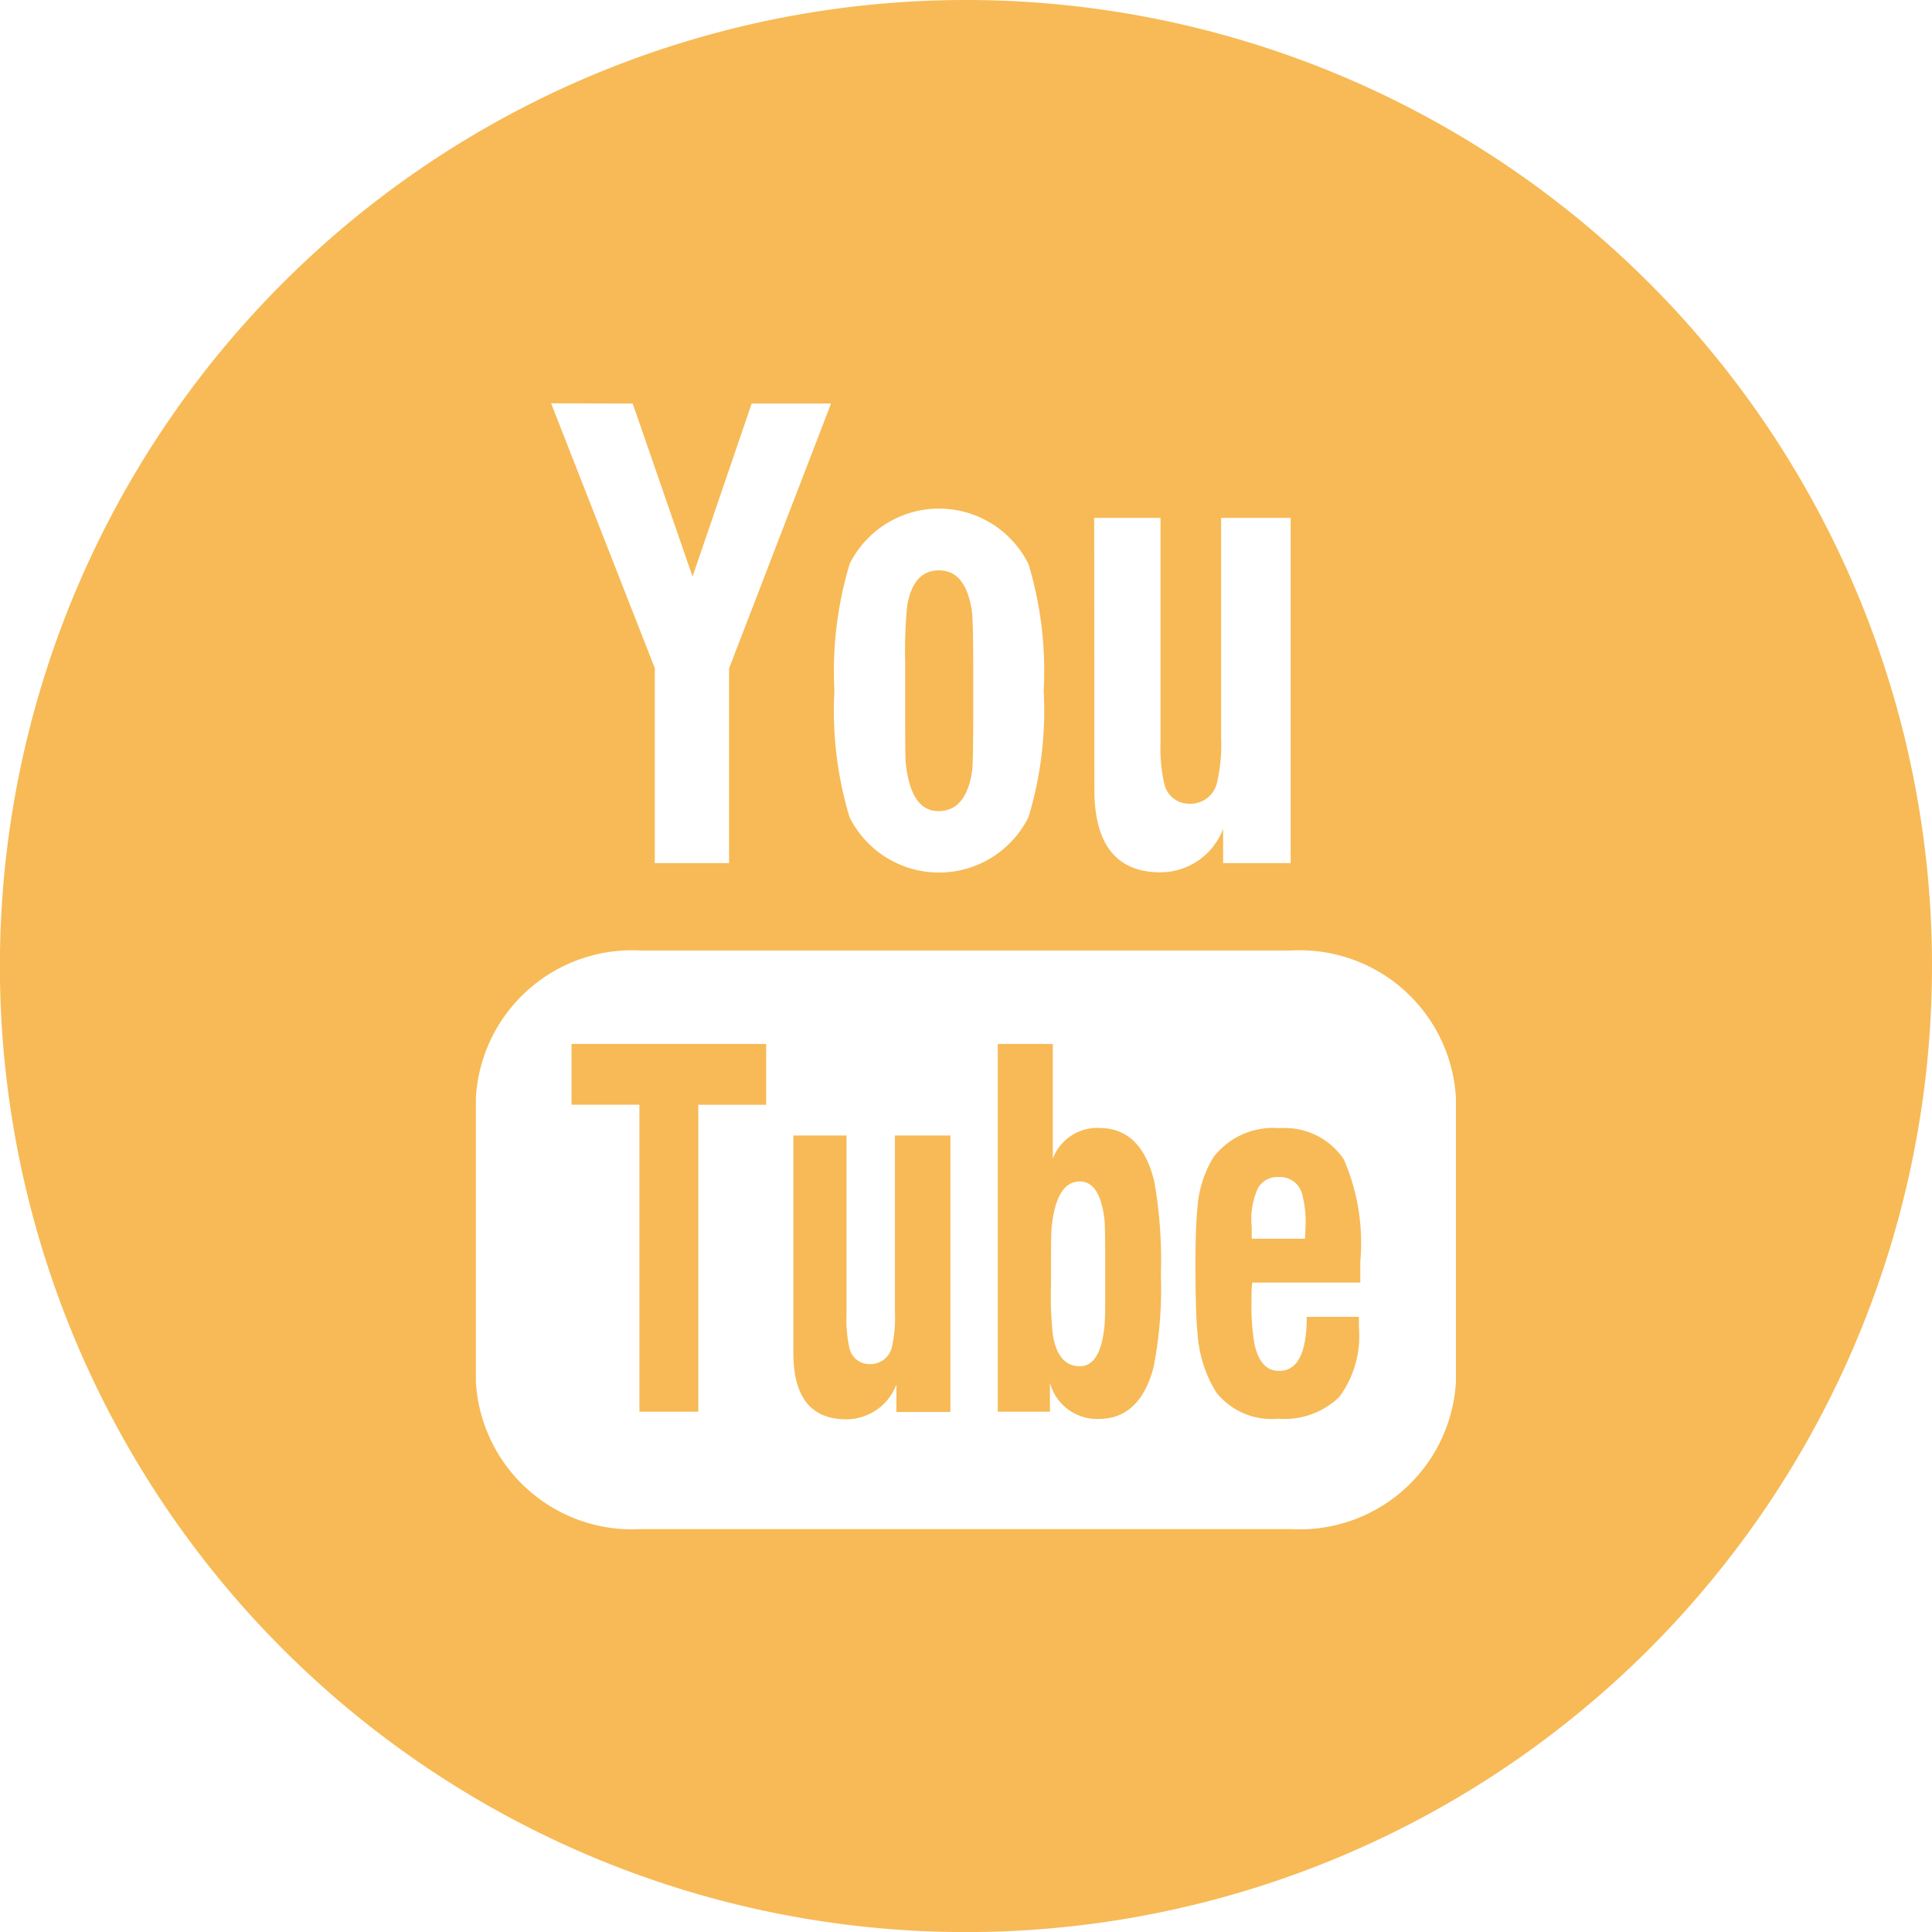
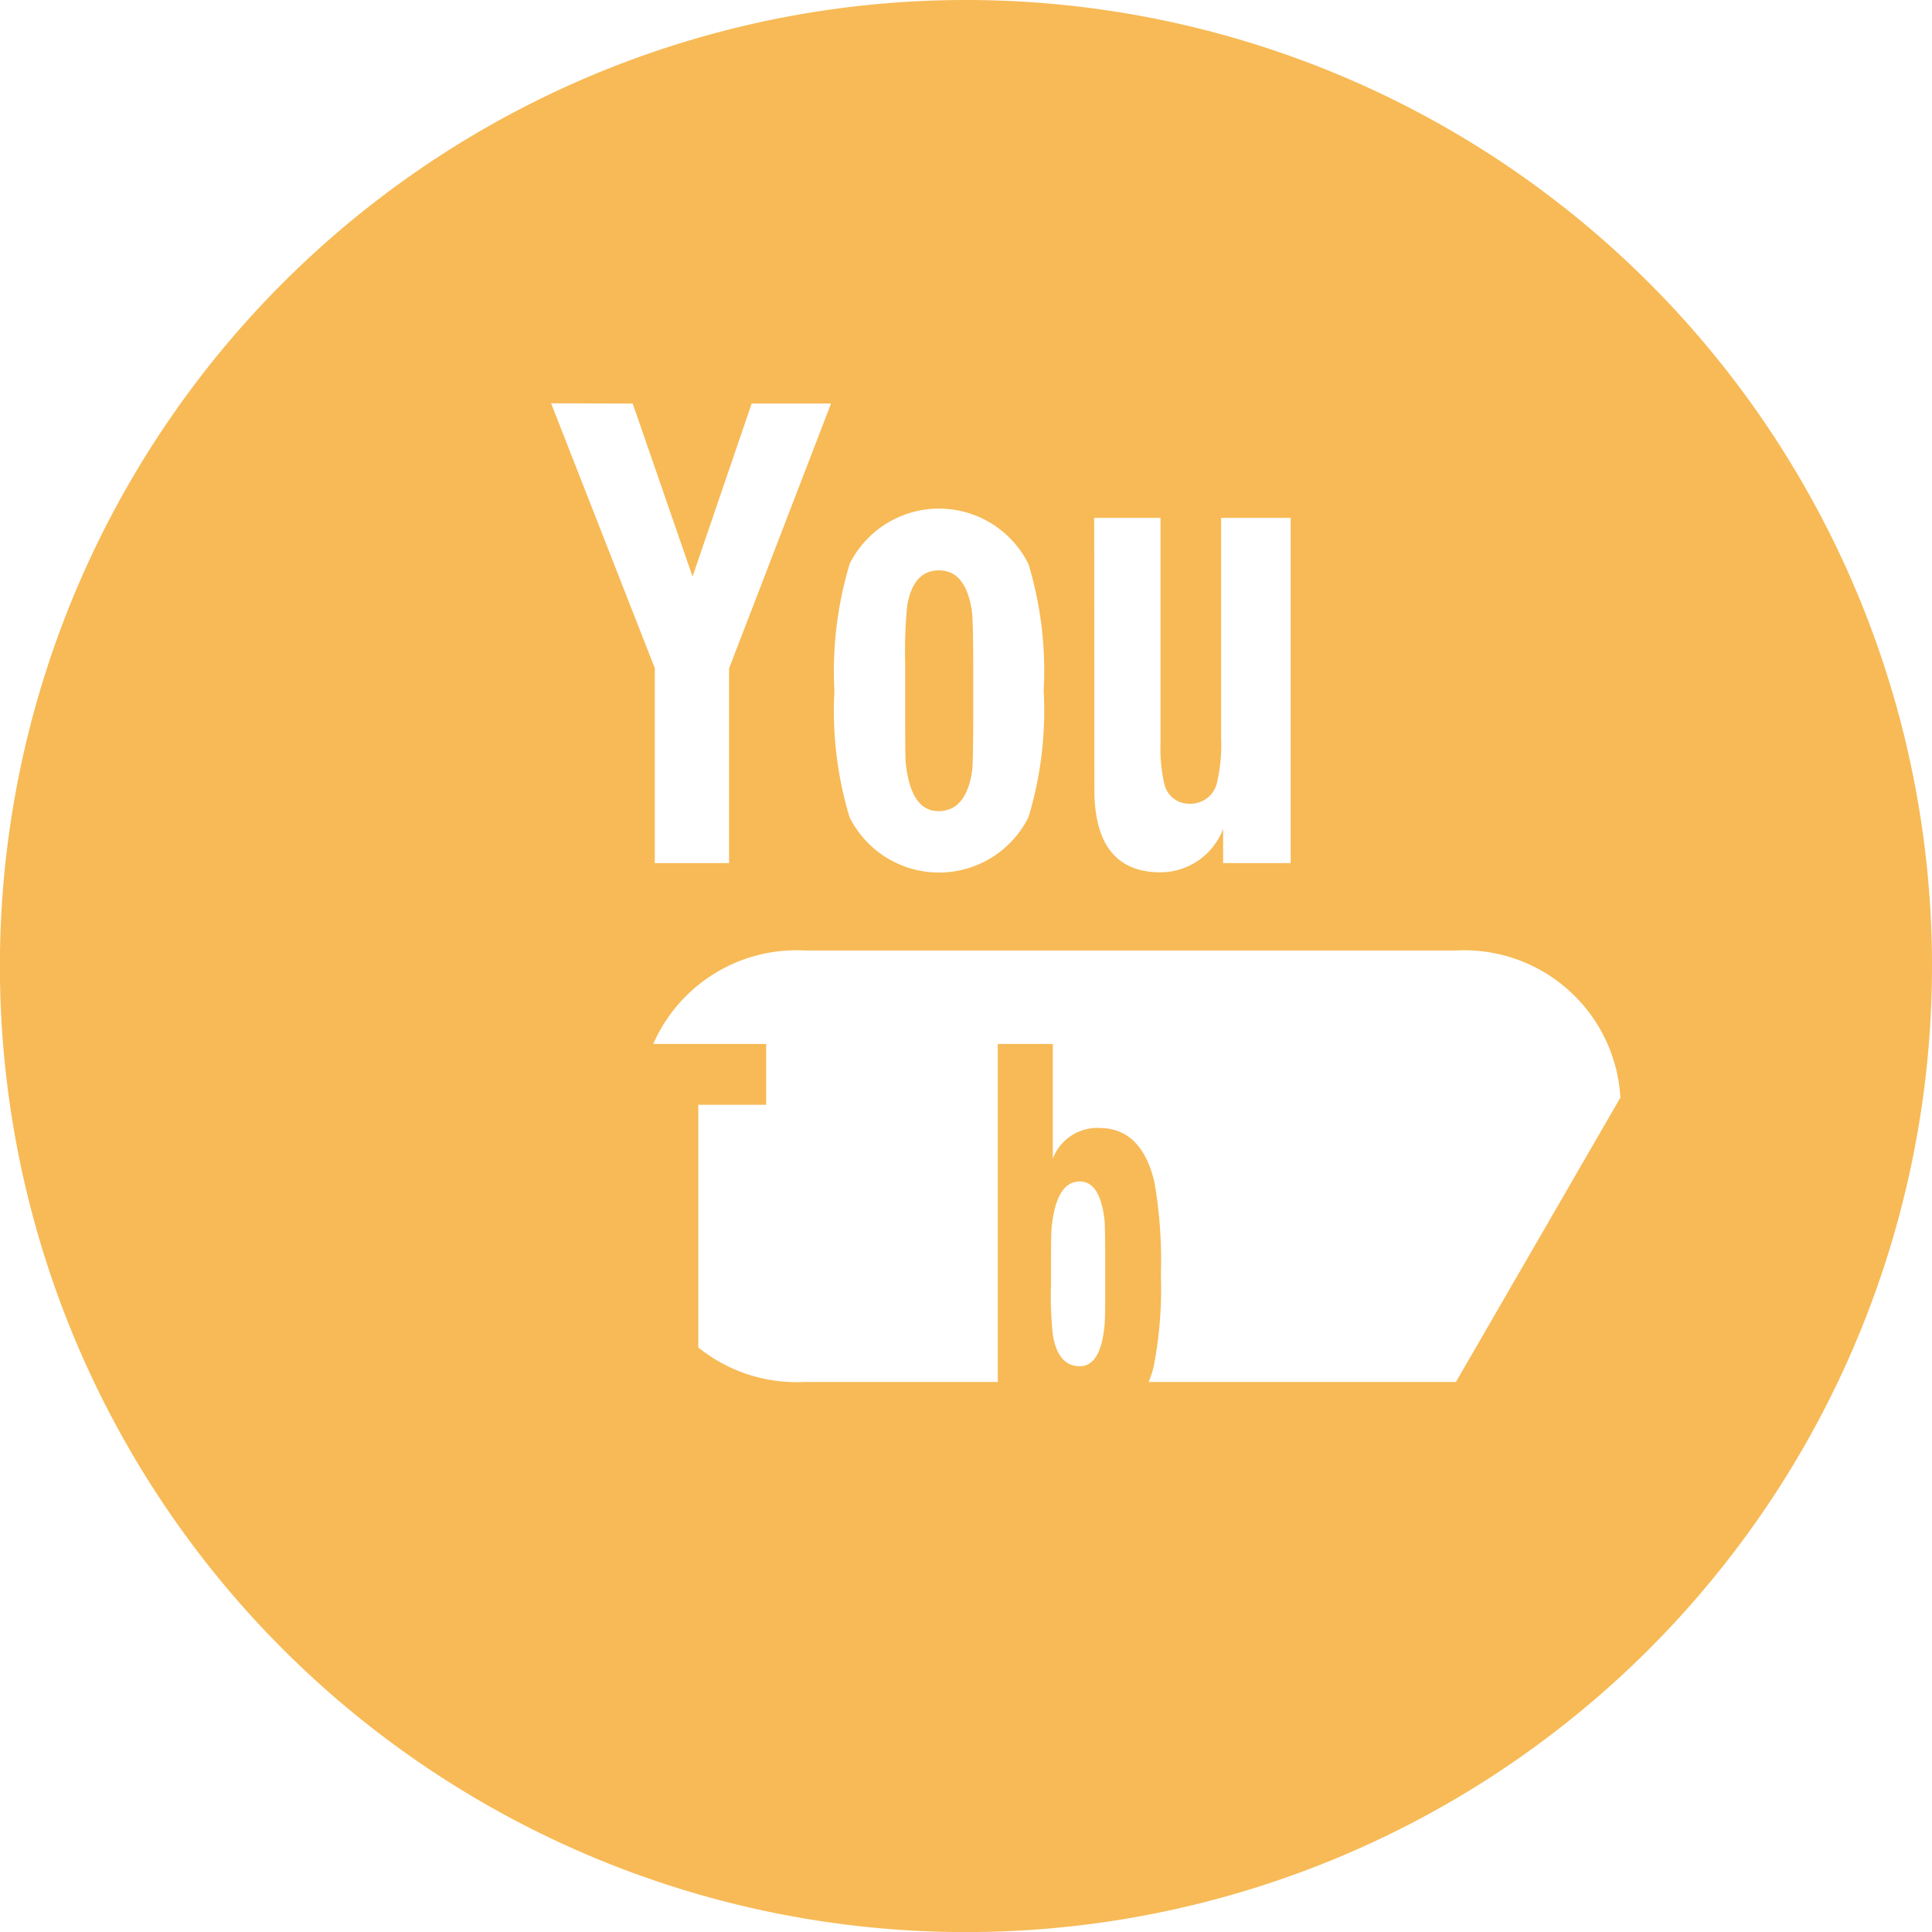
<svg xmlns="http://www.w3.org/2000/svg" width="22.223" height="22.223" viewBox="0 0 22.223 22.223">
  <g id="Group_349" data-name="Group 349" transform="translate(-85.295)">
    <path id="Path_1375" data-name="Path 1375" d="M332.206,25.519q.315,0,.386-.455c.01-.067.014-.315.014-.746v-.388c0-.4-.005-.645-.018-.727q-.073-.453-.375-.453c-.2,0-.318.133-.366.4a5.225,5.225,0,0,0-.024.669v.368c0,.491,0,.759.009.8.042.356.166.532.375.532" transform="translate(-236.116 -16.189)" fill="#f7ba56" />
-     <path id="Path_1376" data-name="Path 1376" d="M328.534,47.314a1.561,1.561,0,0,1-.033.395.253.253,0,0,1-.255.205.234.234,0,0,1-.236-.189,1.449,1.449,0,0,1-.033-.365V45.284h-.611v2.5c0,.508.2.765.611.765a.619.619,0,0,0,.574-.4v.316h.621V45.284h-.638Z" transform="translate(-232.945 -32.223)" fill="#f7ba56" />
    <path id="Path_1377" data-name="Path 1377" d="M336.691,42.6a.549.549,0,0,0-.537.353V41.634h-.633v4.23h.6v-.333a.561.561,0,0,0,.556.417q.482,0,.637-.6a4.7,4.7,0,0,0,.083-1.059,5.179,5.179,0,0,0-.076-1.074c-.1-.41-.31-.614-.631-.614m.055,2.305q-.049.435-.281.435c-.165,0-.268-.118-.309-.356a4.2,4.2,0,0,1-.022-.579c0-.4,0-.635.012-.7.04-.327.146-.49.319-.49.156,0,.249.145.284.437.007.052.009.262.009.628s0,.563-.012.623" transform="translate(-238.749 -29.626)" fill="#f7ba56" />
    <path id="Path_1378" data-name="Path 1378" d="M318.518,42.332h.781v3.531h.677V42.333h.781v-.7h-2.239Z" transform="translate(-226.649 -29.625)" fill="#f7ba56" />
-     <path id="Path_1379" data-name="Path 1379" d="M344.373,44.992a.867.867,0,0,0-.761.332,1.286,1.286,0,0,0-.186.593c-.014.129-.022.343-.022.645,0,.374.008.63.022.766a1.476,1.476,0,0,0,.219.706.814.814,0,0,0,.712.3.907.907,0,0,0,.7-.249,1.176,1.176,0,0,0,.227-.8.617.617,0,0,0,0-.062c0-.027,0-.047,0-.061h-.6q0,.623-.318.622c-.144,0-.237-.1-.284-.31a2.671,2.671,0,0,1-.033-.506,1.727,1.727,0,0,1,.007-.2H345.3v-.243a2.415,2.415,0,0,0-.189-1.173.818.818,0,0,0-.739-.36m.292,1.271h-.613c0-.029,0-.059,0-.091l0-.043a.87.87,0,0,1,.072-.448.252.252,0,0,1,.239-.126.259.259,0,0,1,.266.184,1.235,1.235,0,0,1,.042.389Z" transform="translate(-244.358 -32.015)" fill="#f7ba56" />
-     <path id="Path_1380" data-name="Path 1380" d="M306.839,0a11.112,11.112,0,1,0,11.112,11.112A11.111,11.111,0,0,0,306.839,0m1.475,5.957h.763V8.551a1.778,1.778,0,0,0,.042.457.291.291,0,0,0,.295.237.313.313,0,0,0,.316-.257,1.934,1.934,0,0,0,.044-.5V5.957h.8V9.928h-.777V9.534a.773.773,0,0,1-.718.5q-.764,0-.763-.958Zm-2.814.531a1.149,1.149,0,0,1,2.058,0,4.237,4.237,0,0,1,.175,1.456,4.227,4.227,0,0,1-.175,1.456,1.15,1.15,0,0,1-2.058,0,4.24,4.24,0,0,1-.174-1.453,4.275,4.275,0,0,1,.174-1.456m-2.494-1.849.688,1.99.68-1.99h.913l-1.173,3.047V9.928h-.854V7.686l-1.193-3.047Zm9.469,11.254a1.8,1.8,0,0,1-1.892,1.693h-7.489a1.8,1.8,0,0,1-1.892-1.693V12.626a1.8,1.8,0,0,1,1.892-1.693h7.489a1.8,1.8,0,0,1,1.892,1.692Z" transform="translate(-210.433)" fill="#f7ba56" />
+     <path id="Path_1380" data-name="Path 1380" d="M306.839,0a11.112,11.112,0,1,0,11.112,11.112A11.111,11.111,0,0,0,306.839,0m1.475,5.957h.763V8.551a1.778,1.778,0,0,0,.042.457.291.291,0,0,0,.295.237.313.313,0,0,0,.316-.257,1.934,1.934,0,0,0,.044-.5V5.957h.8V9.928h-.777V9.534a.773.773,0,0,1-.718.5q-.764,0-.763-.958Zm-2.814.531a1.149,1.149,0,0,1,2.058,0,4.237,4.237,0,0,1,.175,1.456,4.227,4.227,0,0,1-.175,1.456,1.15,1.15,0,0,1-2.058,0,4.24,4.24,0,0,1-.174-1.453,4.275,4.275,0,0,1,.174-1.456m-2.494-1.849.688,1.99.68-1.99h.913l-1.173,3.047V9.928h-.854V7.686l-1.193-3.047Zm9.469,11.254h-7.489a1.8,1.8,0,0,1-1.892-1.693V12.626a1.8,1.8,0,0,1,1.892-1.693h7.489a1.8,1.8,0,0,1,1.892,1.692Z" transform="translate(-210.433)" fill="#f7ba56" />
  </g>
</svg>